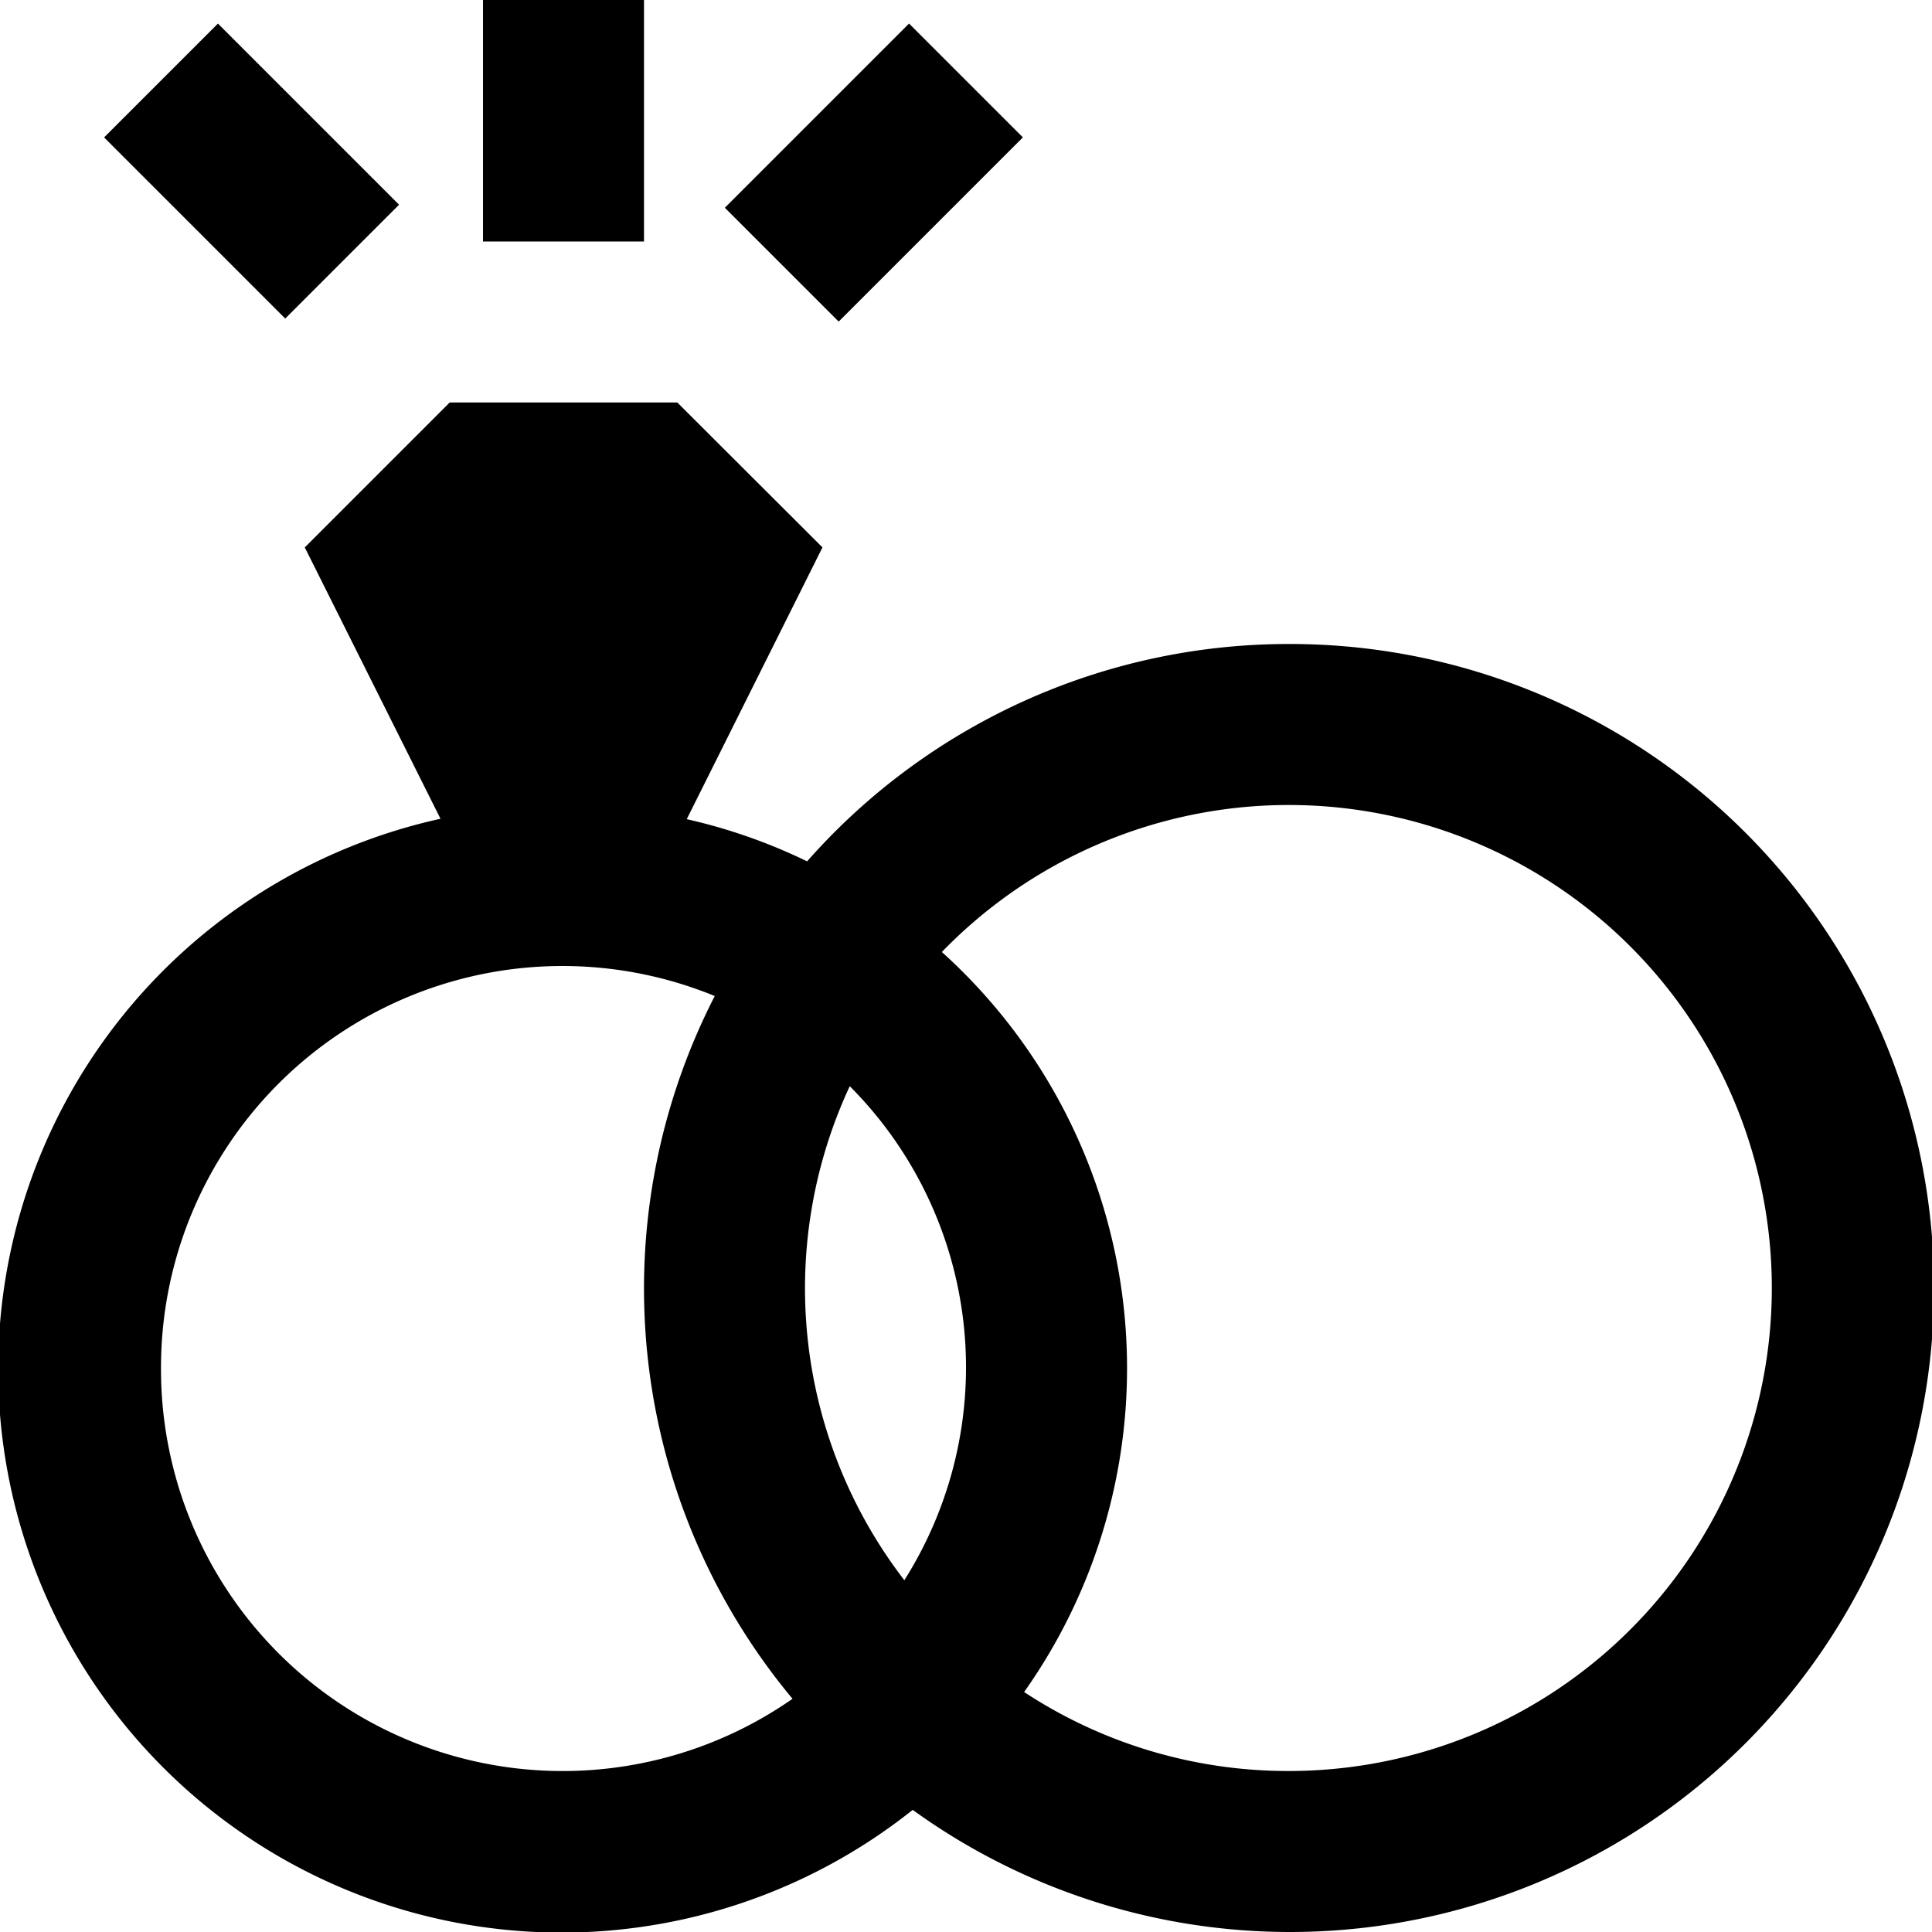
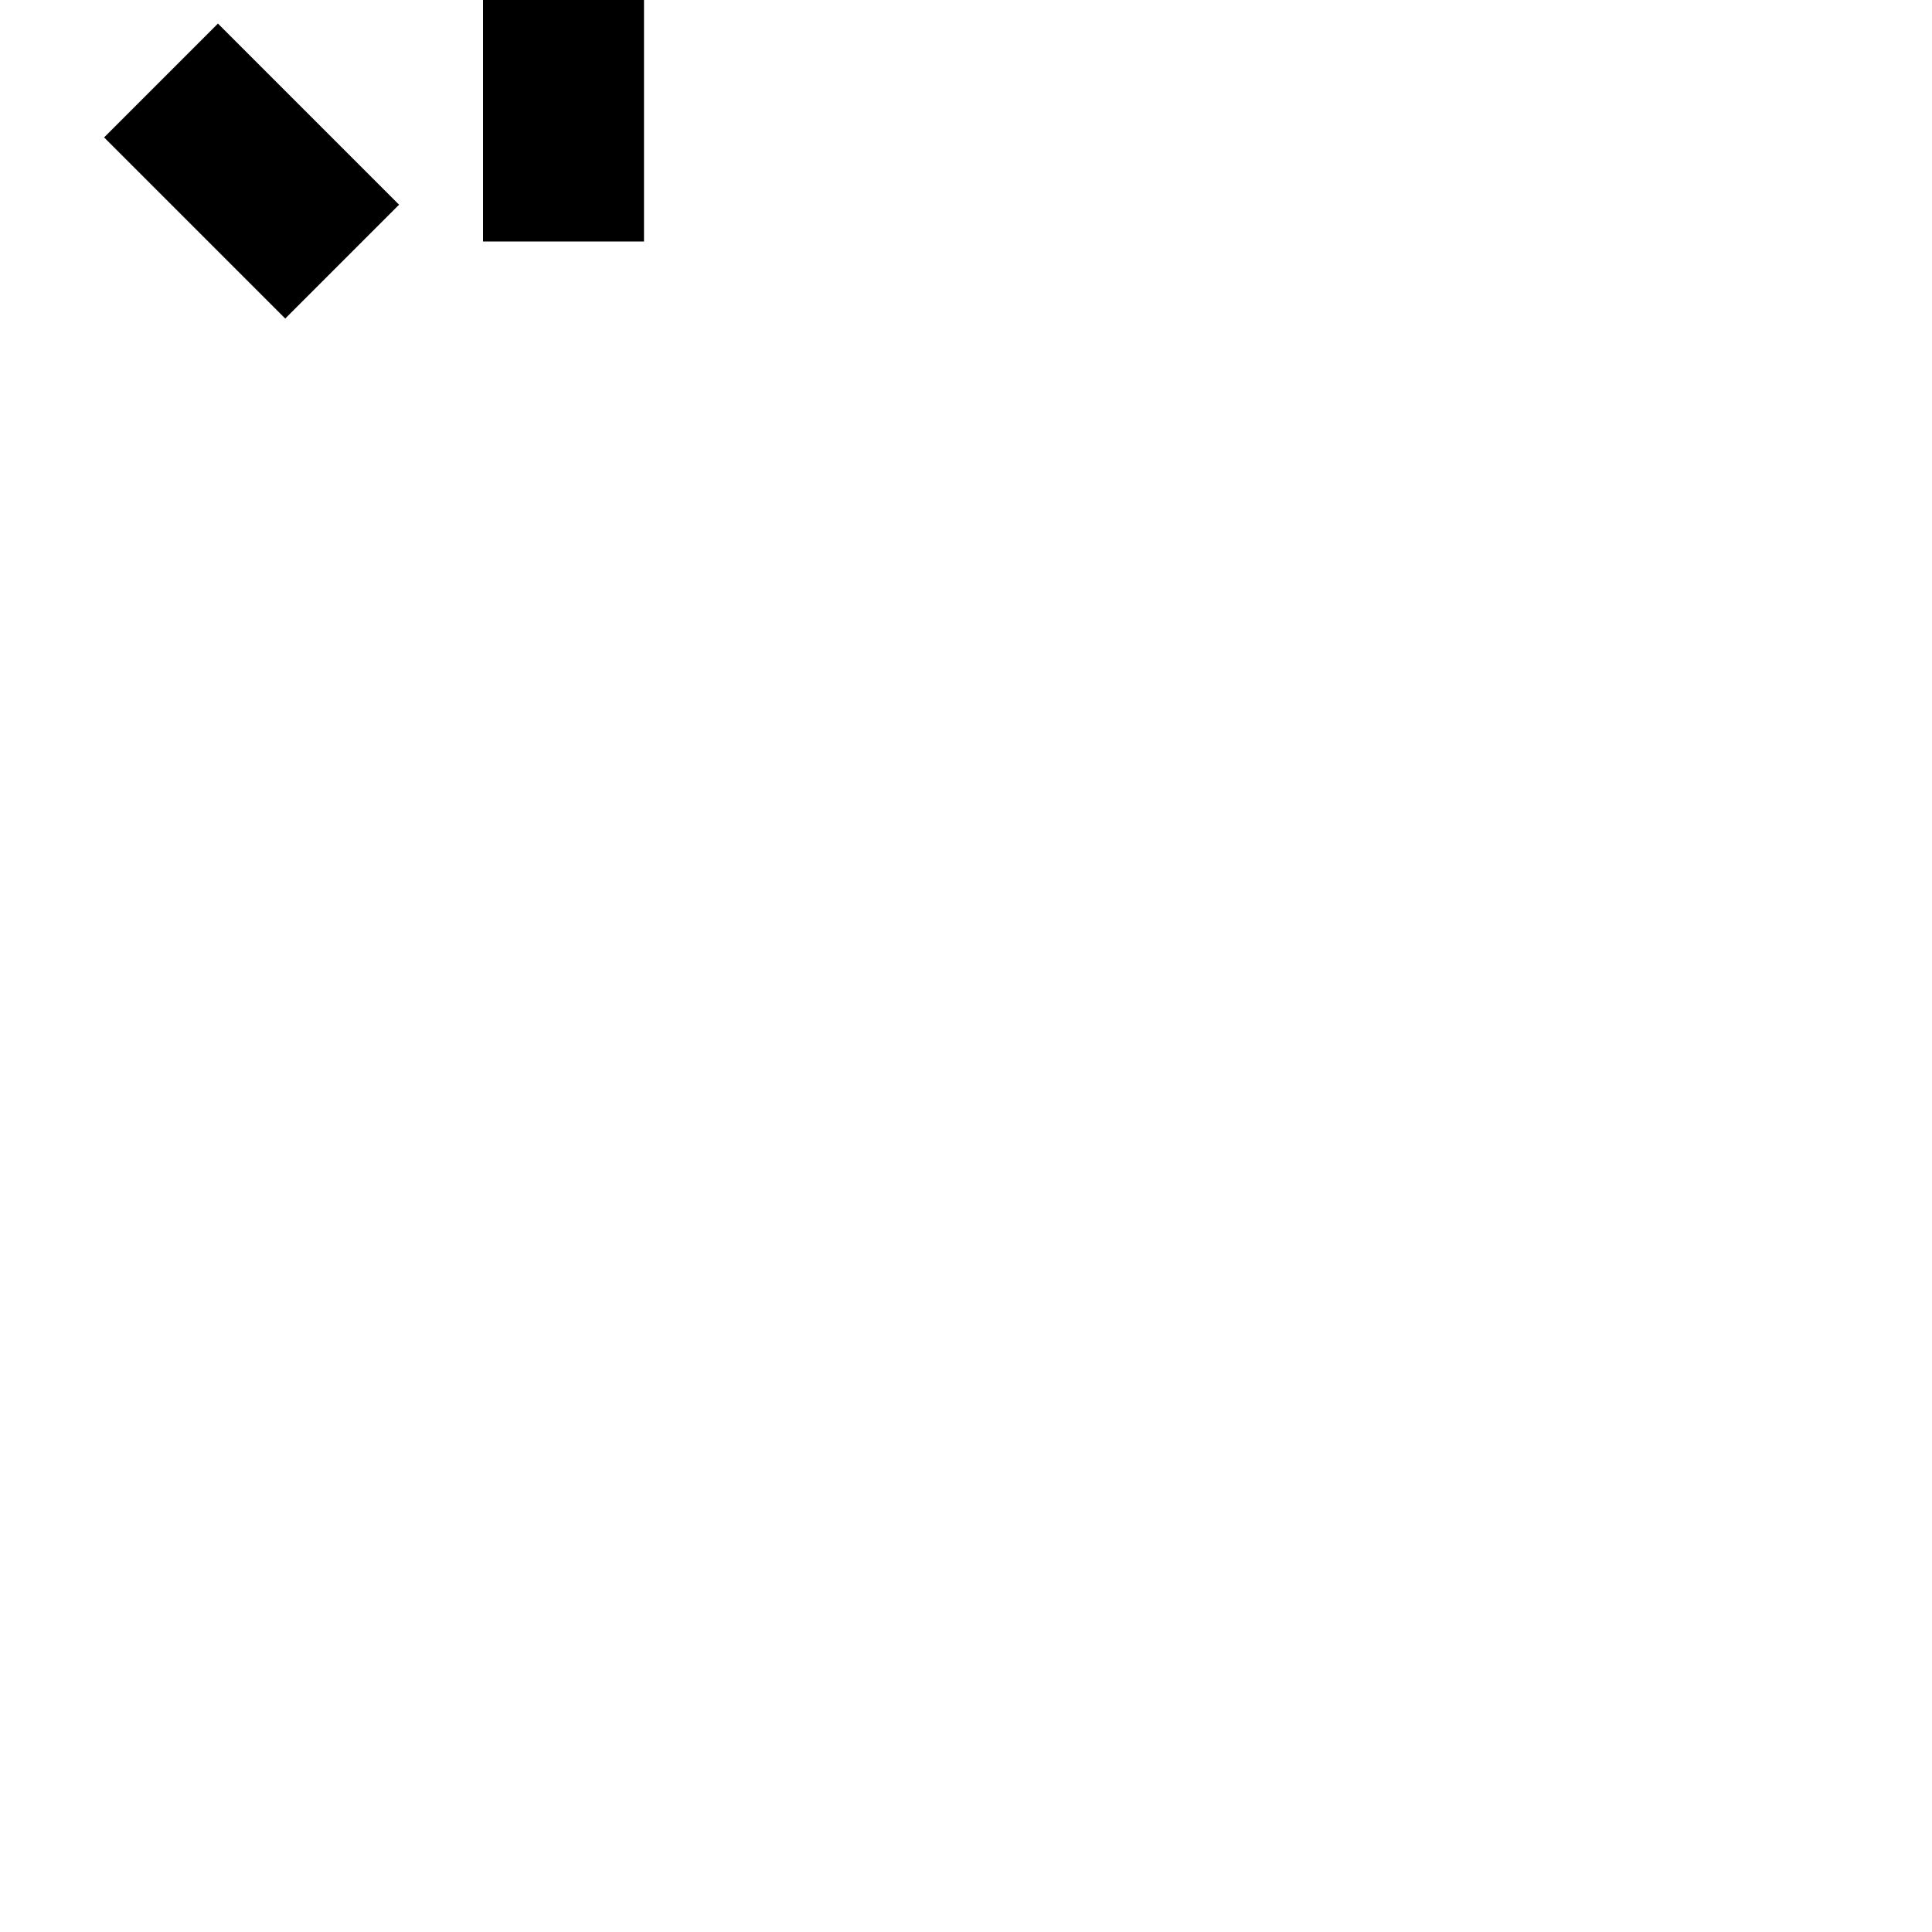
<svg xmlns="http://www.w3.org/2000/svg" id="Layer_1" data-name="Layer 1" viewBox="0 0 24 24" width="512" height="512">
-   <path d="M16,8a7.974,7.974,0,0,0-5.974,2.7,6.882,6.882,0,0,0-1.495-.524L10.217,6.8,8.414,5H5.586l-1.8,1.8,1.686,3.371a7,7,0,1,0,5.866,12.312A8,8,0,1,0,16,8ZM11.234,19.63a5.946,5.946,0,0,1-.678-6.137,4.946,4.946,0,0,1,.678,6.137ZM2,17a4.987,4.987,0,0,1,6.879-4.627,7.957,7.957,0,0,0,.966,8.73A4.99,4.99,0,0,1,2,17Zm14,5a5.961,5.961,0,0,1-3.278-.981A6.963,6.963,0,0,0,11.7,11.826,6,6,0,1,1,16,22Z" />
-   <rect x="9.238" y="1.144" width="3.236" height="2" transform="translate(1.663 8.304) rotate(-45)" />
  <rect x="2.125" y="0.534" width="2" height="3.182" transform="translate(-0.587 2.832) rotate(-45)" />
  <rect x="6" width="2" height="3" />
</svg>